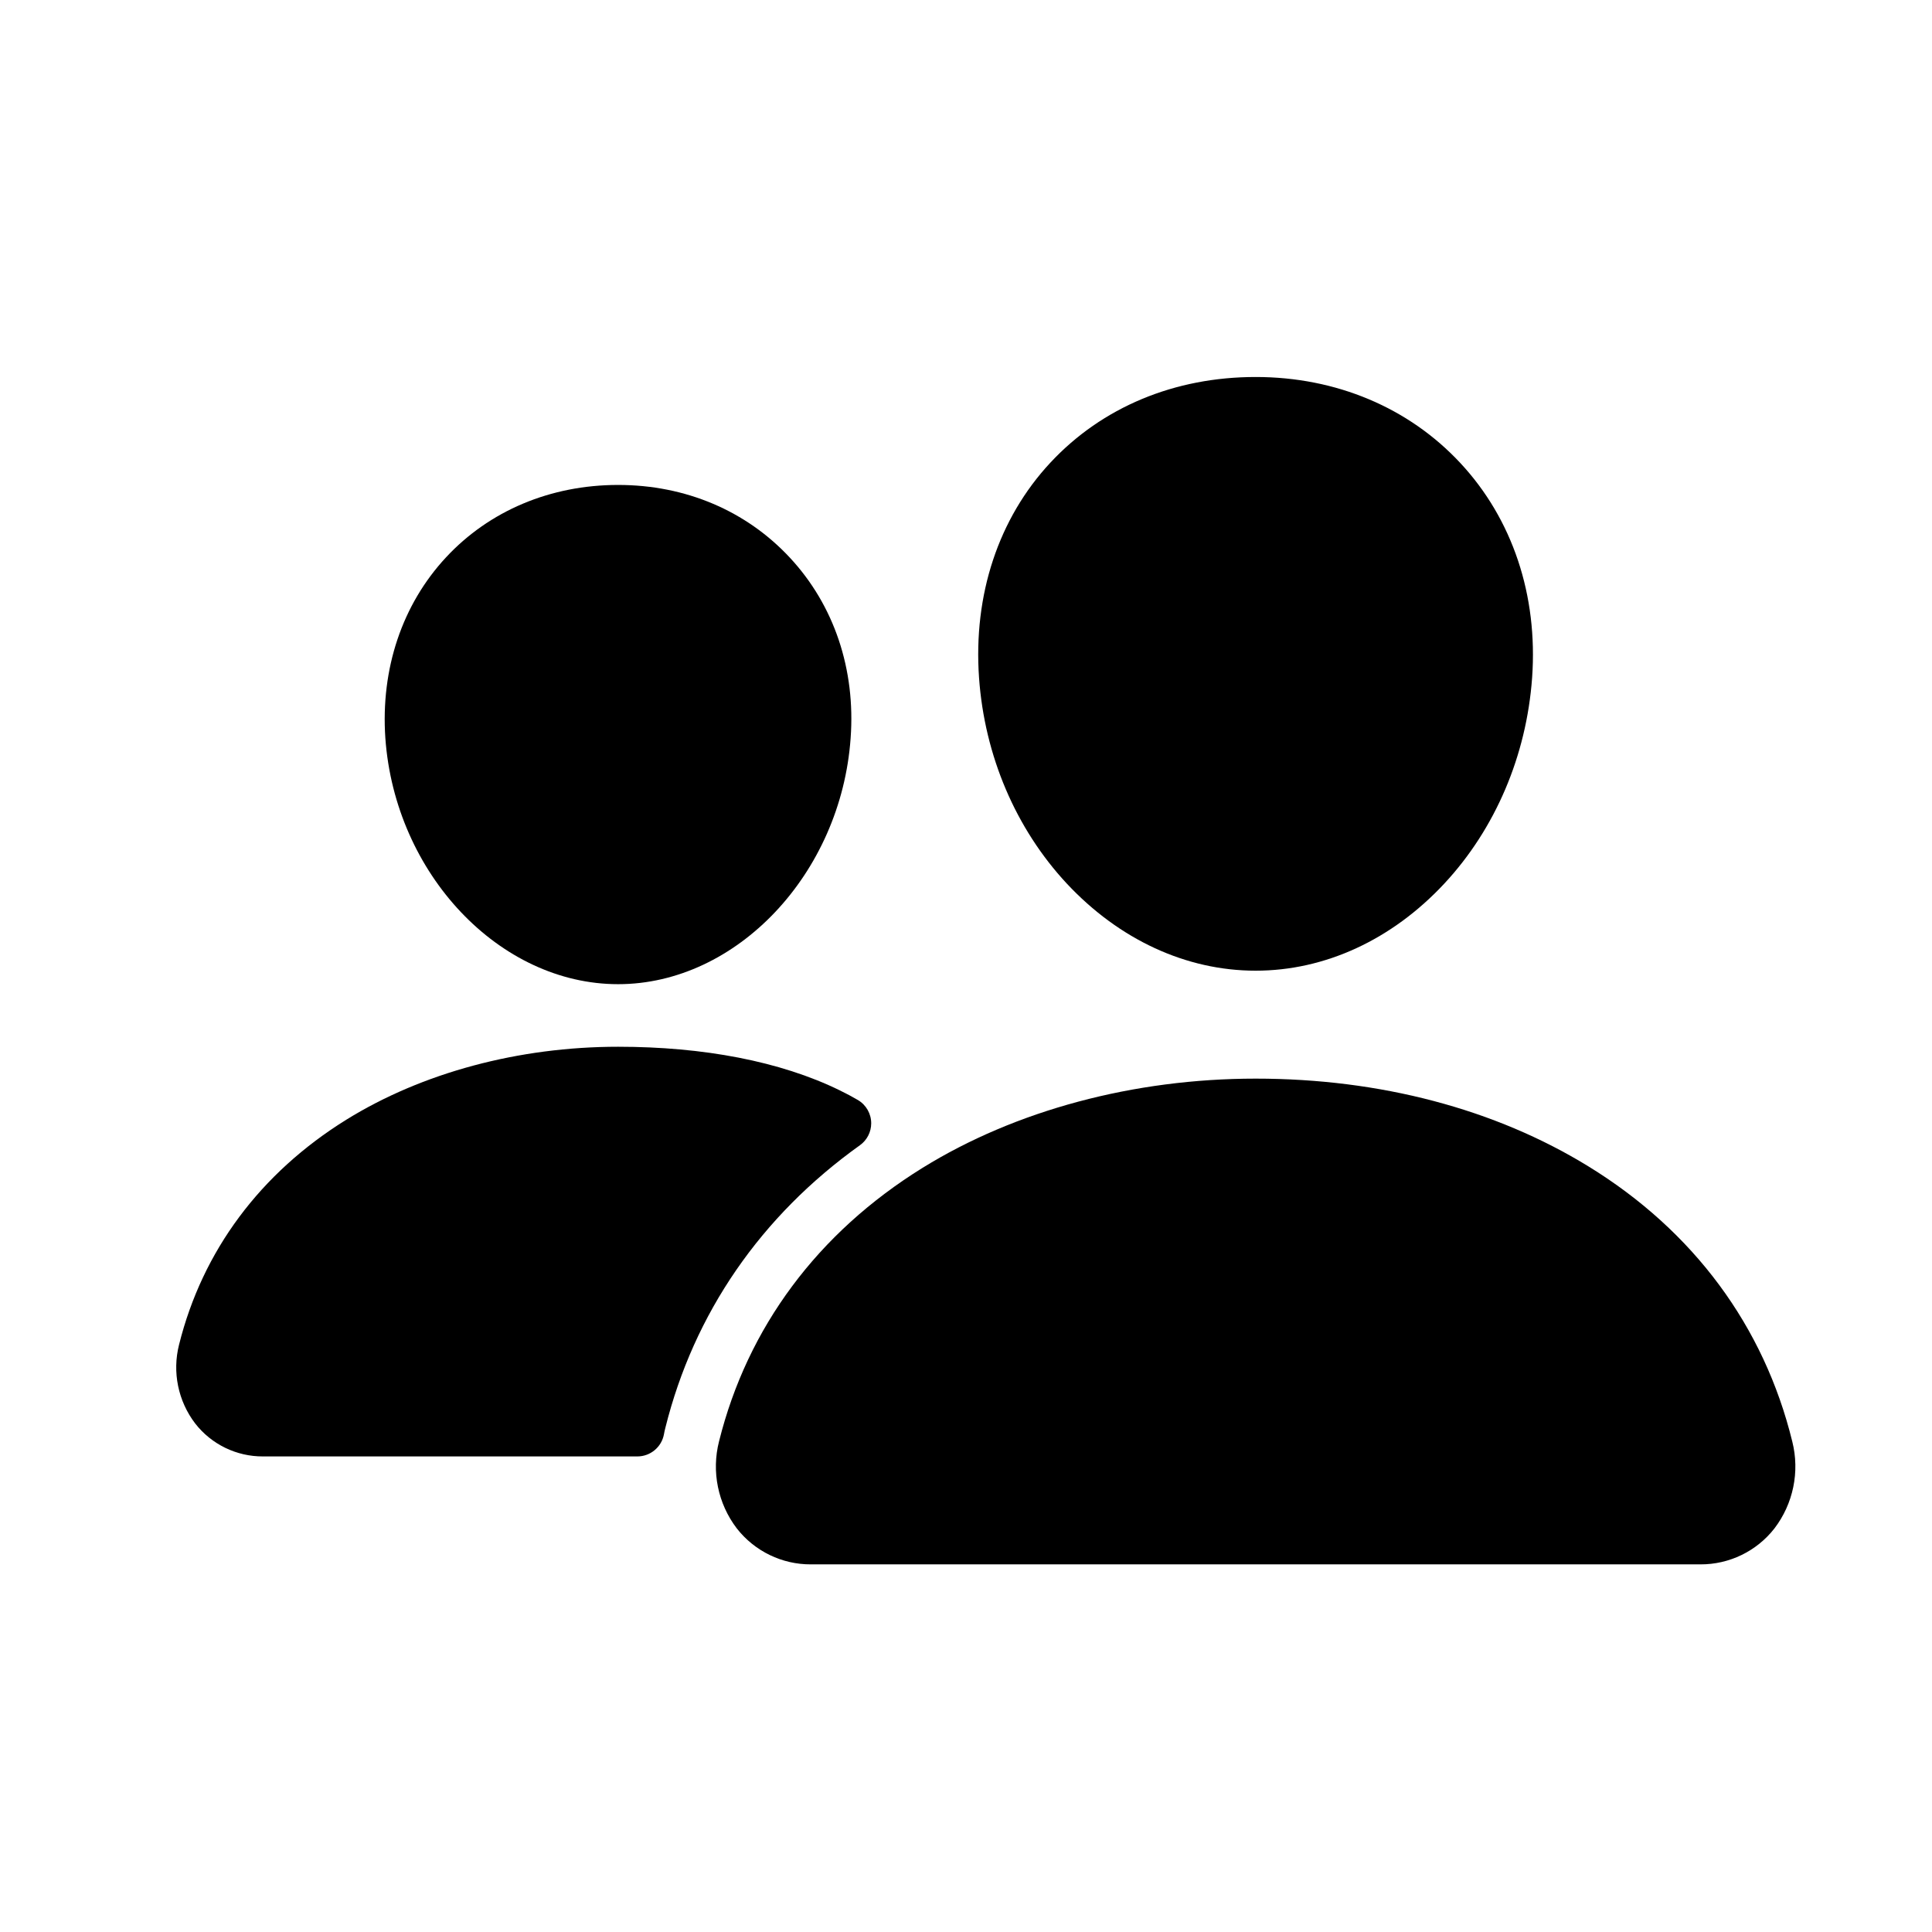
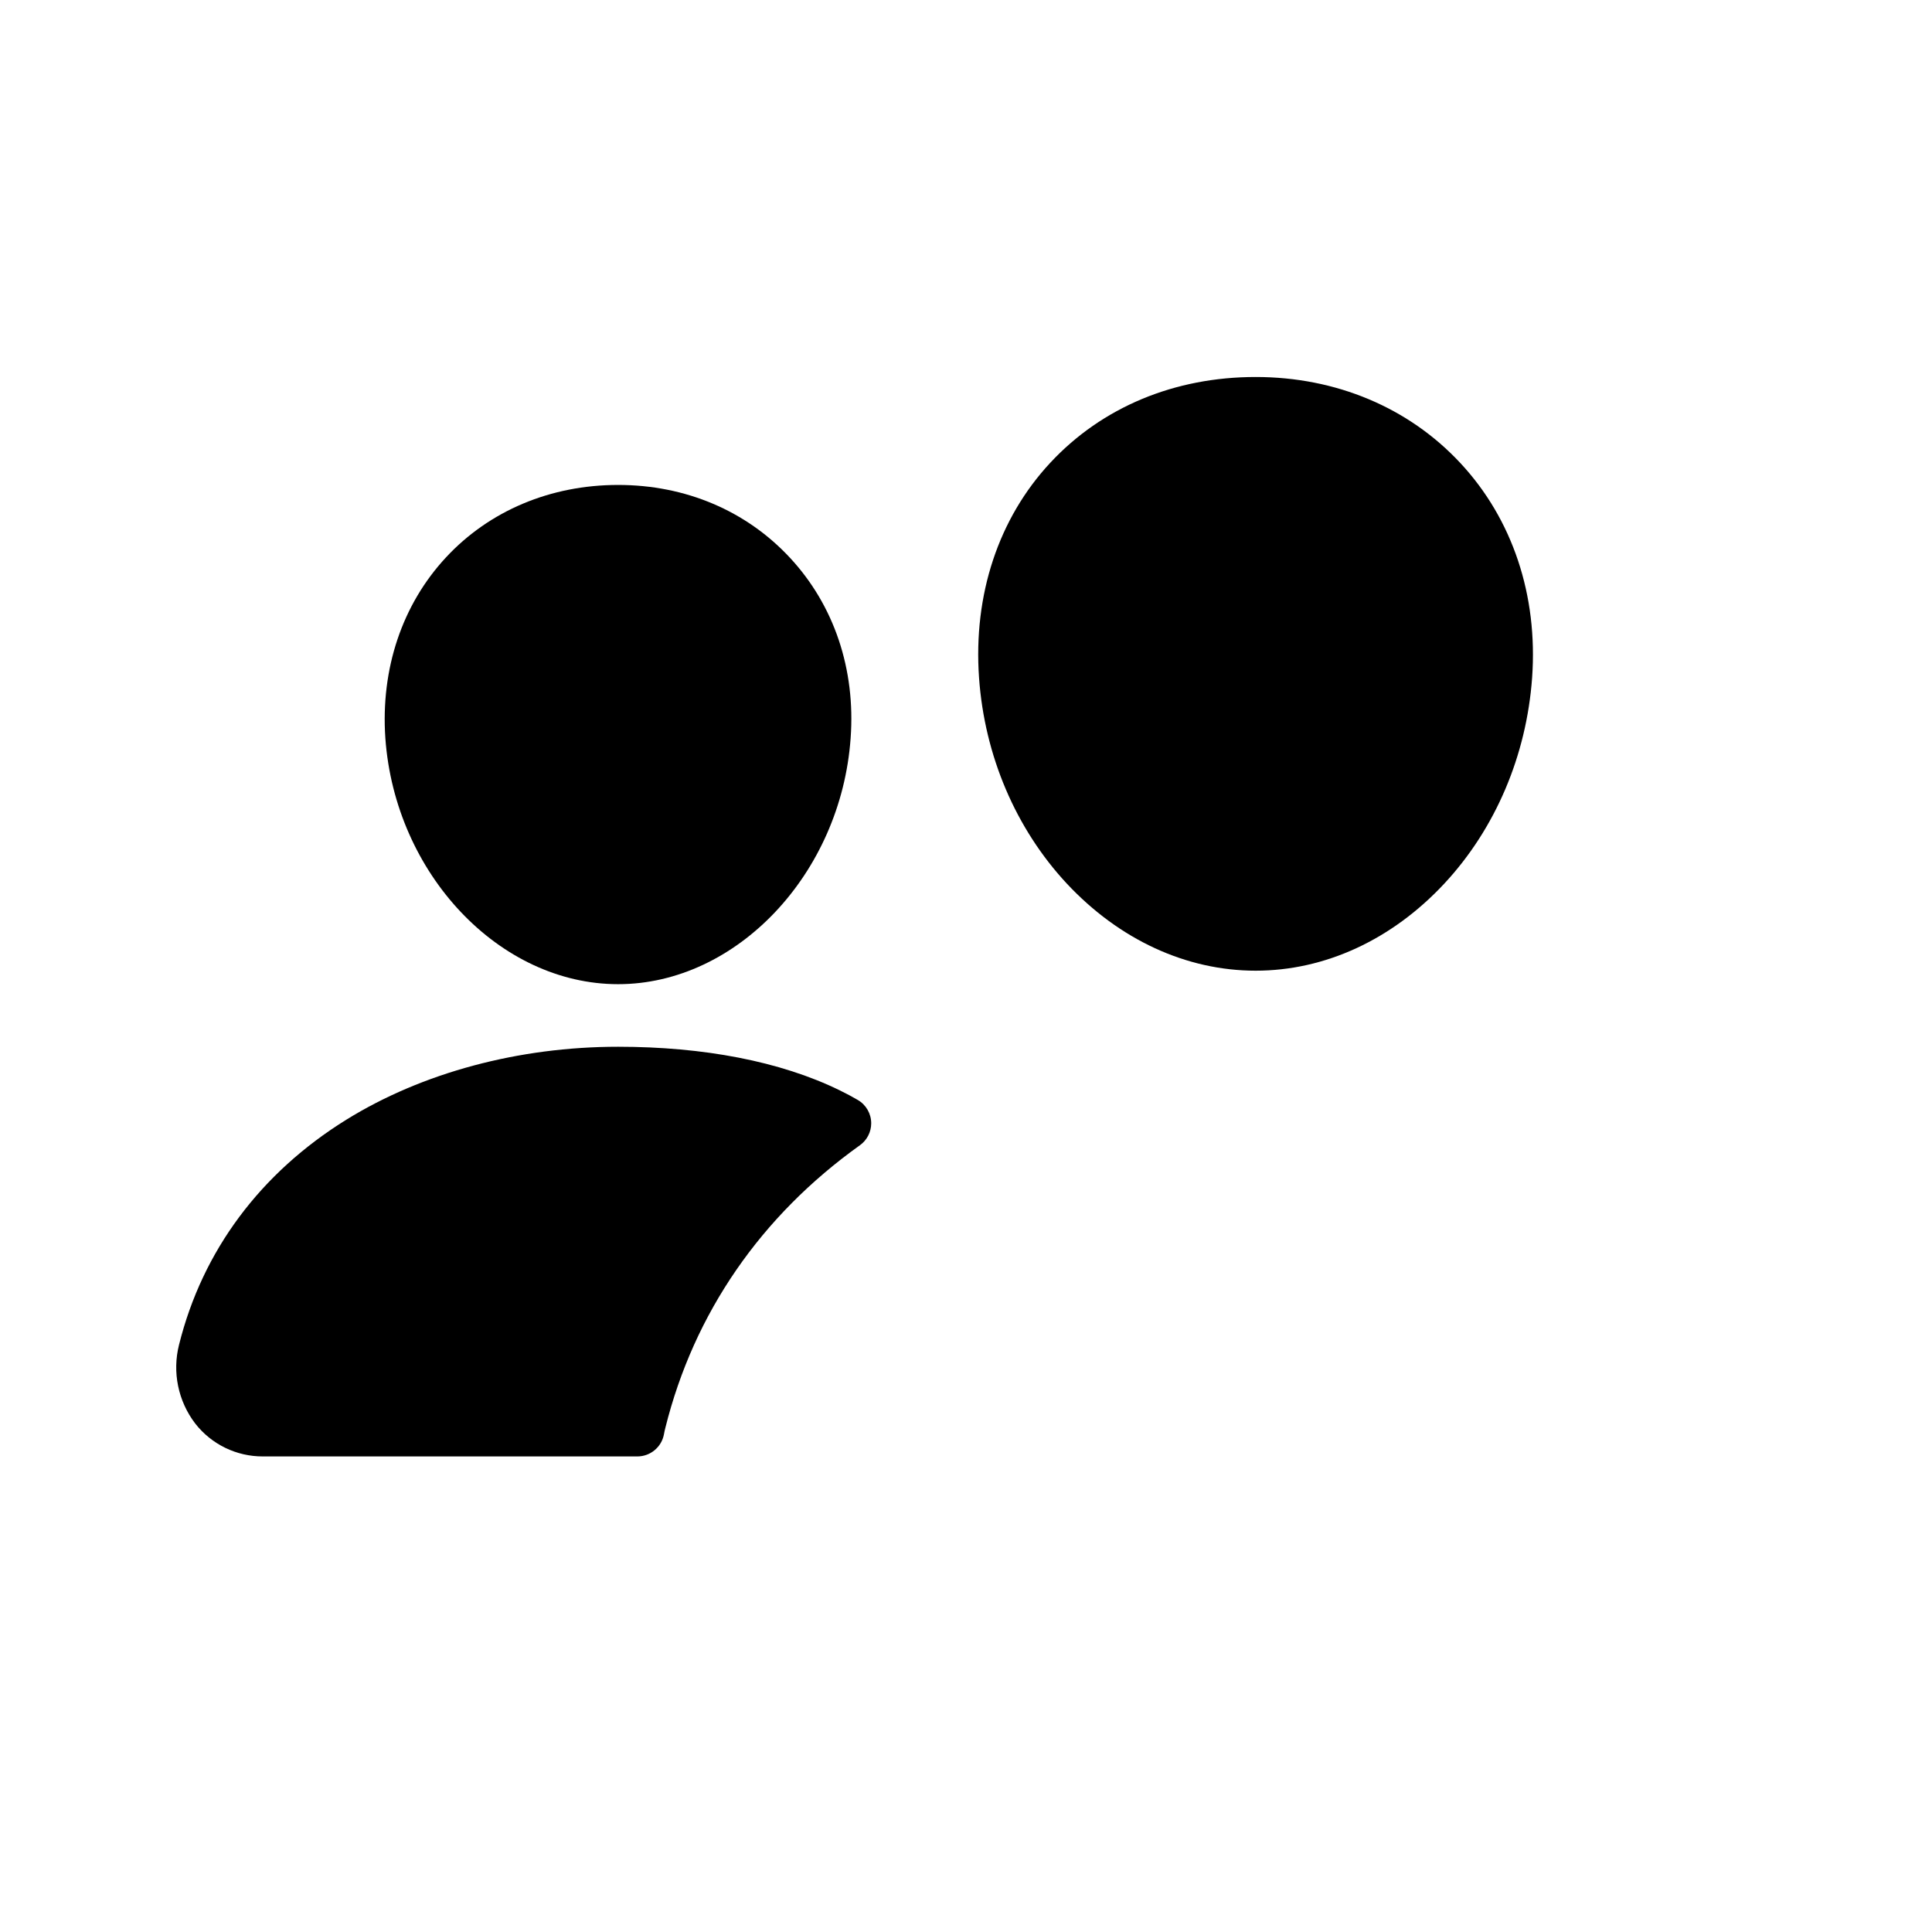
<svg xmlns="http://www.w3.org/2000/svg" width="100%" height="100%" viewBox="0 0 64 64" version="1.1" xml:space="preserve" style="fill-rule:evenodd;clip-rule:evenodd;stroke-linejoin:round;stroke-miterlimit:2;">
  <g transform="matrix(1,0,0,1,-7409.05,-1835.83)">
    <g id="icon-people" transform="matrix(0.419,0,0,0.419,4444.81,1174.45)">
      <rect x="7076.1" y="1578.82" width="152.778" height="152.778" style="fill:none;" />
      <g transform="matrix(0.064,0,0,0.064,7152.49,1655.21)">
        <g transform="matrix(1,0,0,1,-1066.67,-1066.67)">
          <g transform="matrix(4.167,0,0,4.167,0,0)">
            <path d="M336,256C315.44,256 295.56,246.82 280,230.16C264.87,213.91 255.63,192.24 254,169.16C252.26,144.54 259.77,121.9 275.14,105.4C290.51,88.9 312,80 336,80C359.83,80 381.38,89.06 396.7,105.52C412.17,122.14 419.7,144.74 417.96,169.15C416.29,192.26 407.06,213.92 391.96,230.15C376.44,246.82 356.57,256 336,256Z" style="fill-rule:nonzero;" />
          </g>
          <g transform="matrix(4.167,0,0,4.167,0,0)">
-             <path d="M467.83,432L204.18,432C195.595,432.046 187.459,428.1 182.18,421.33C176.582,413.993 174.642,404.483 176.92,395.54C185.34,361.73 206.2,333.69 237.24,314.46C264.79,297.4 299.86,288 336,288C372.85,288 407,297 434.71,314.05C465.82,333.18 486.71,361.38 495.09,395.6C497.34,404.549 495.379,414.053 489.77,421.38C484.497,428.118 476.386,432.044 467.83,432Z" style="fill-rule:nonzero;" />
-           </g>
+             </g>
          <g transform="matrix(4.167,0,0,4.167,0,0)">
            <path d="M147,260C111.81,260 80.87,227.28 78,187.07C76.58,166.47 83,147.42 96,133.45C108.86,119.62 127,112 147,112C167,112 185,119.66 197.93,133.57C211.03,147.65 217.43,166.66 215.93,187.09C213.06,227.29 182.13,260 147,260Z" style="fill-rule:nonzero;" />
          </g>
          <g transform="matrix(4.167,0,0,4.167,0,0)">
            <path d="M212.66,291.45C195.07,282.85 172.24,278.55 147.01,278.55C117.55,278.55 88.94,286.23 66.44,300.17C40.93,316 23.77,339.05 16.84,366.88C14.787,374.984 16.553,383.598 21.63,390.24C26.449,396.426 33.878,400.036 41.72,400L152.72,400C156.571,399.999 159.902,397.219 160.59,393.43C160.7,392.8 160.84,392.17 161,391.55C169.48,357.49 189.35,328.71 218.71,307.73C220.794,306.228 222.032,303.81 222.032,301.24C222.032,298.405 220.525,295.774 218.08,294.34C216.51,293.42 214.71,292.45 212.66,291.45Z" style="fill-rule:nonzero;" />
          </g>
        </g>
      </g>
    </g>
  </g>
</svg>